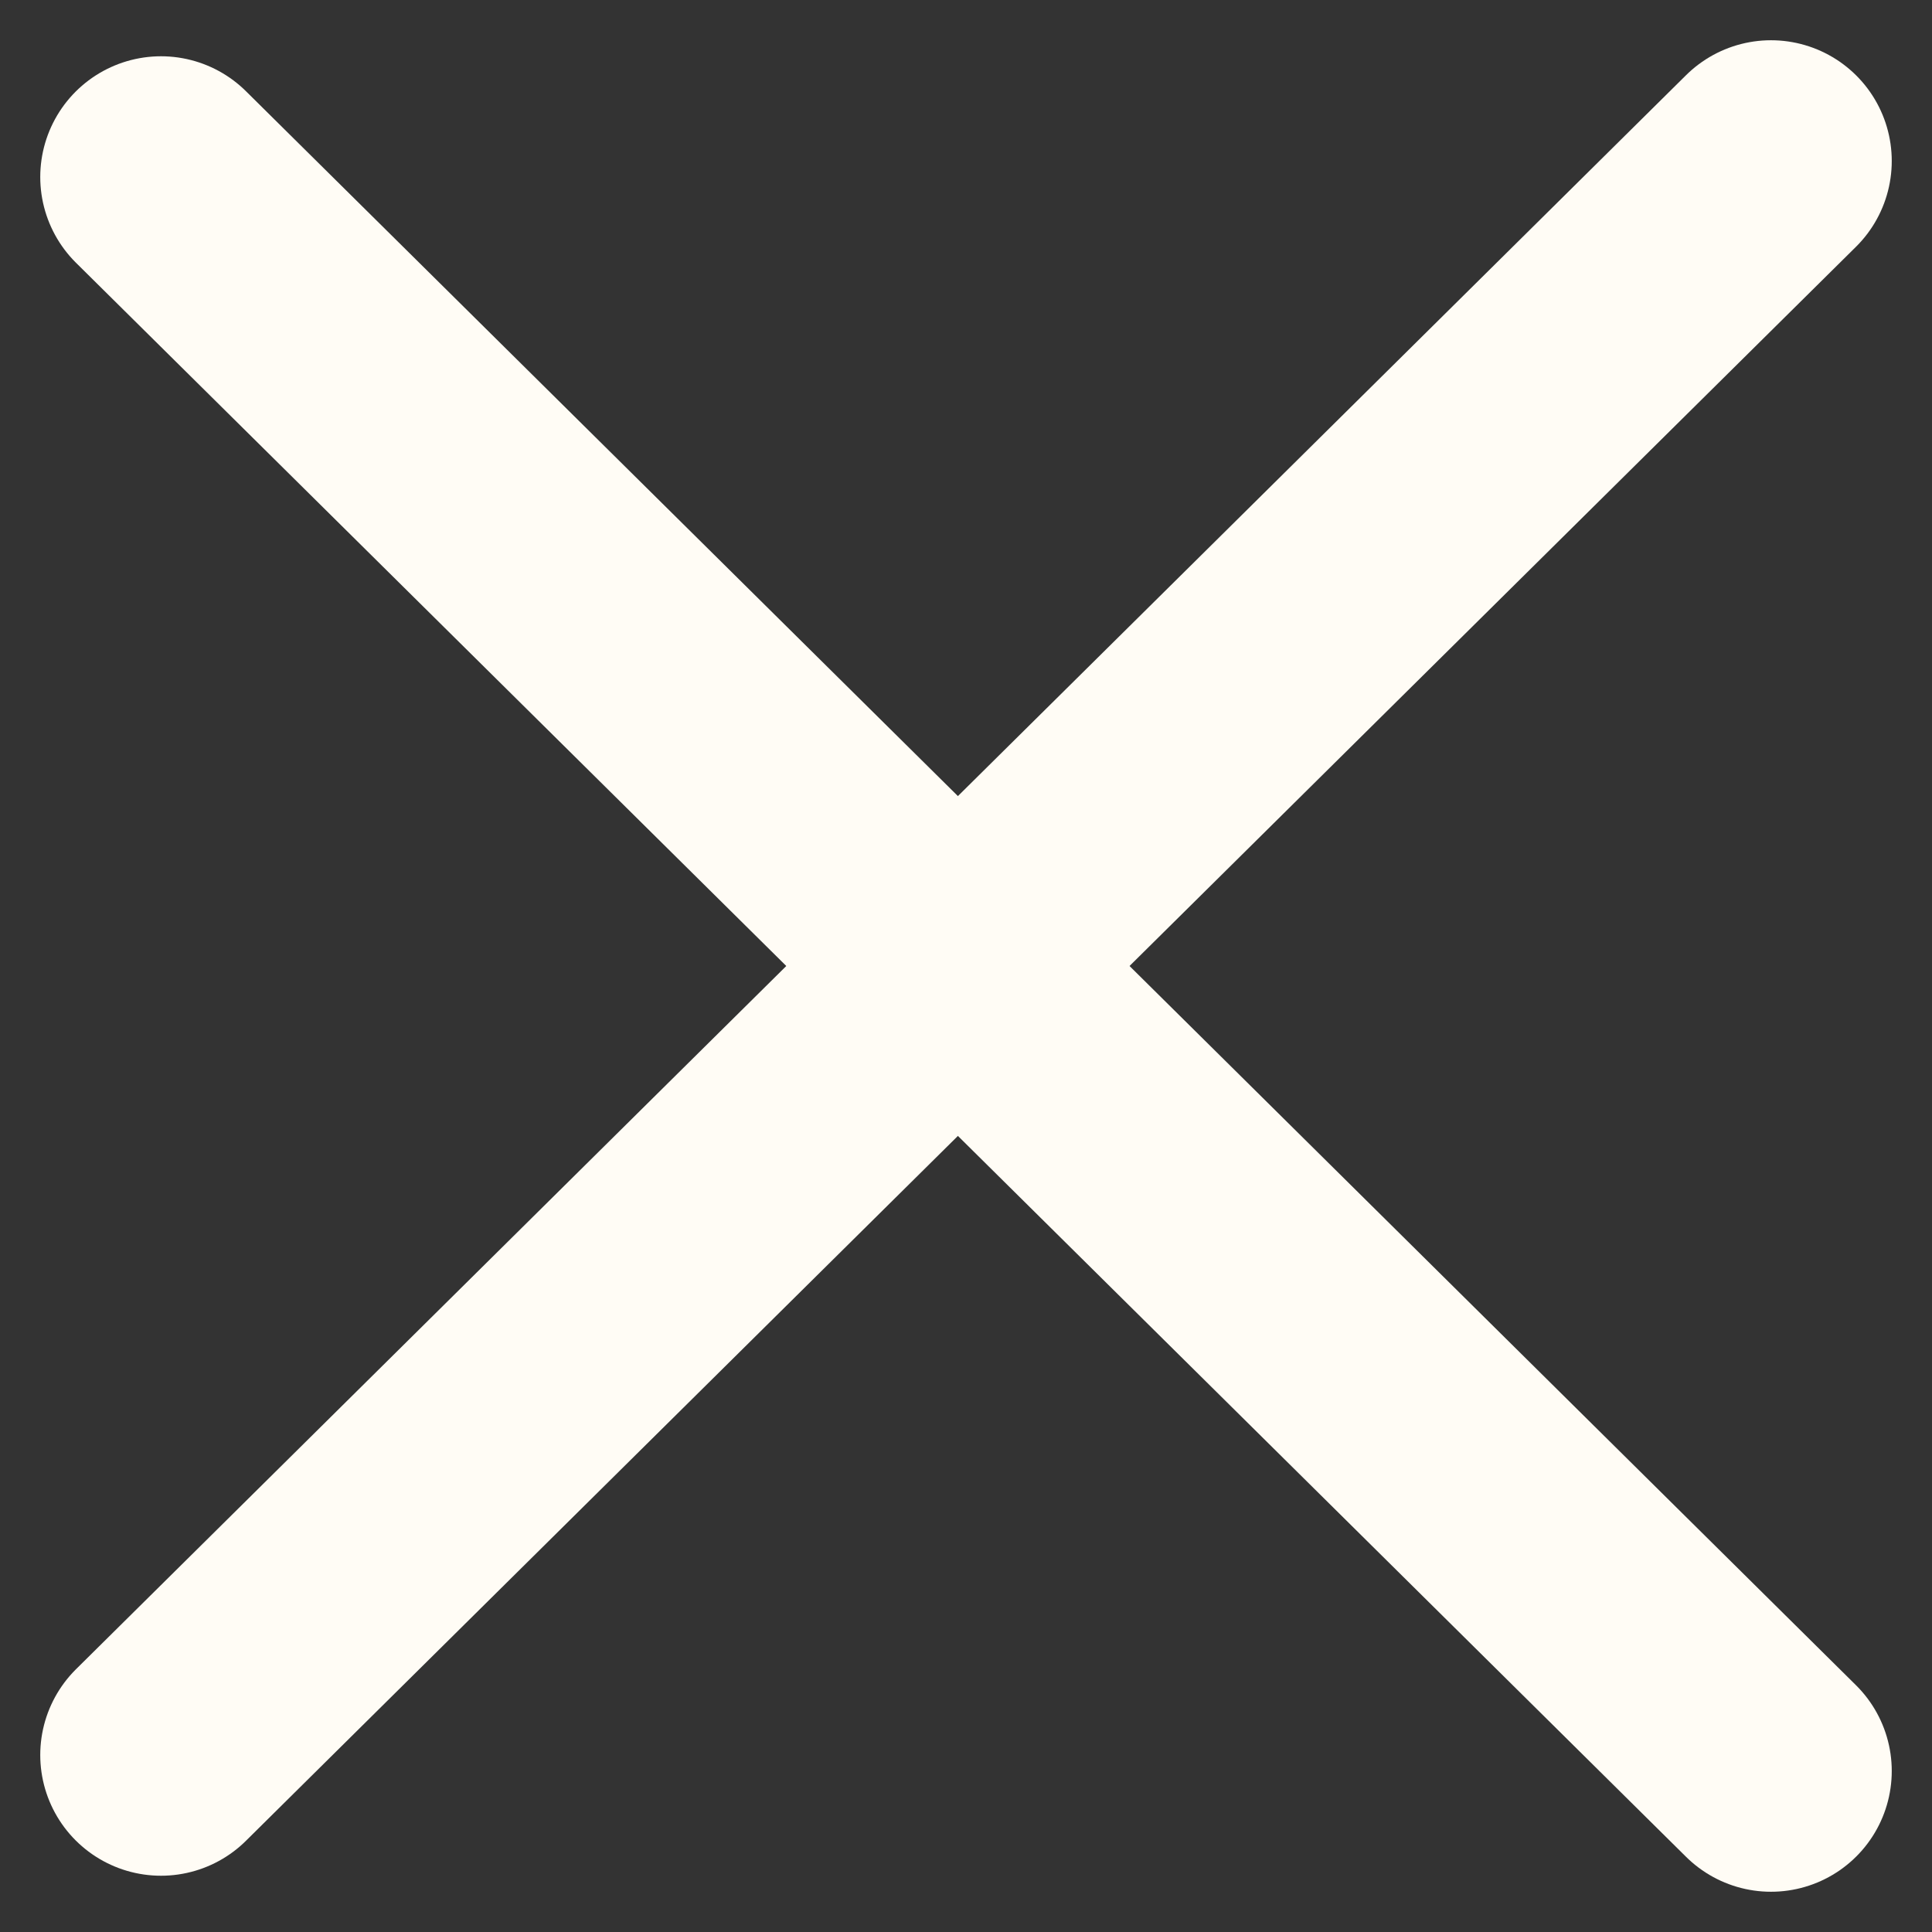
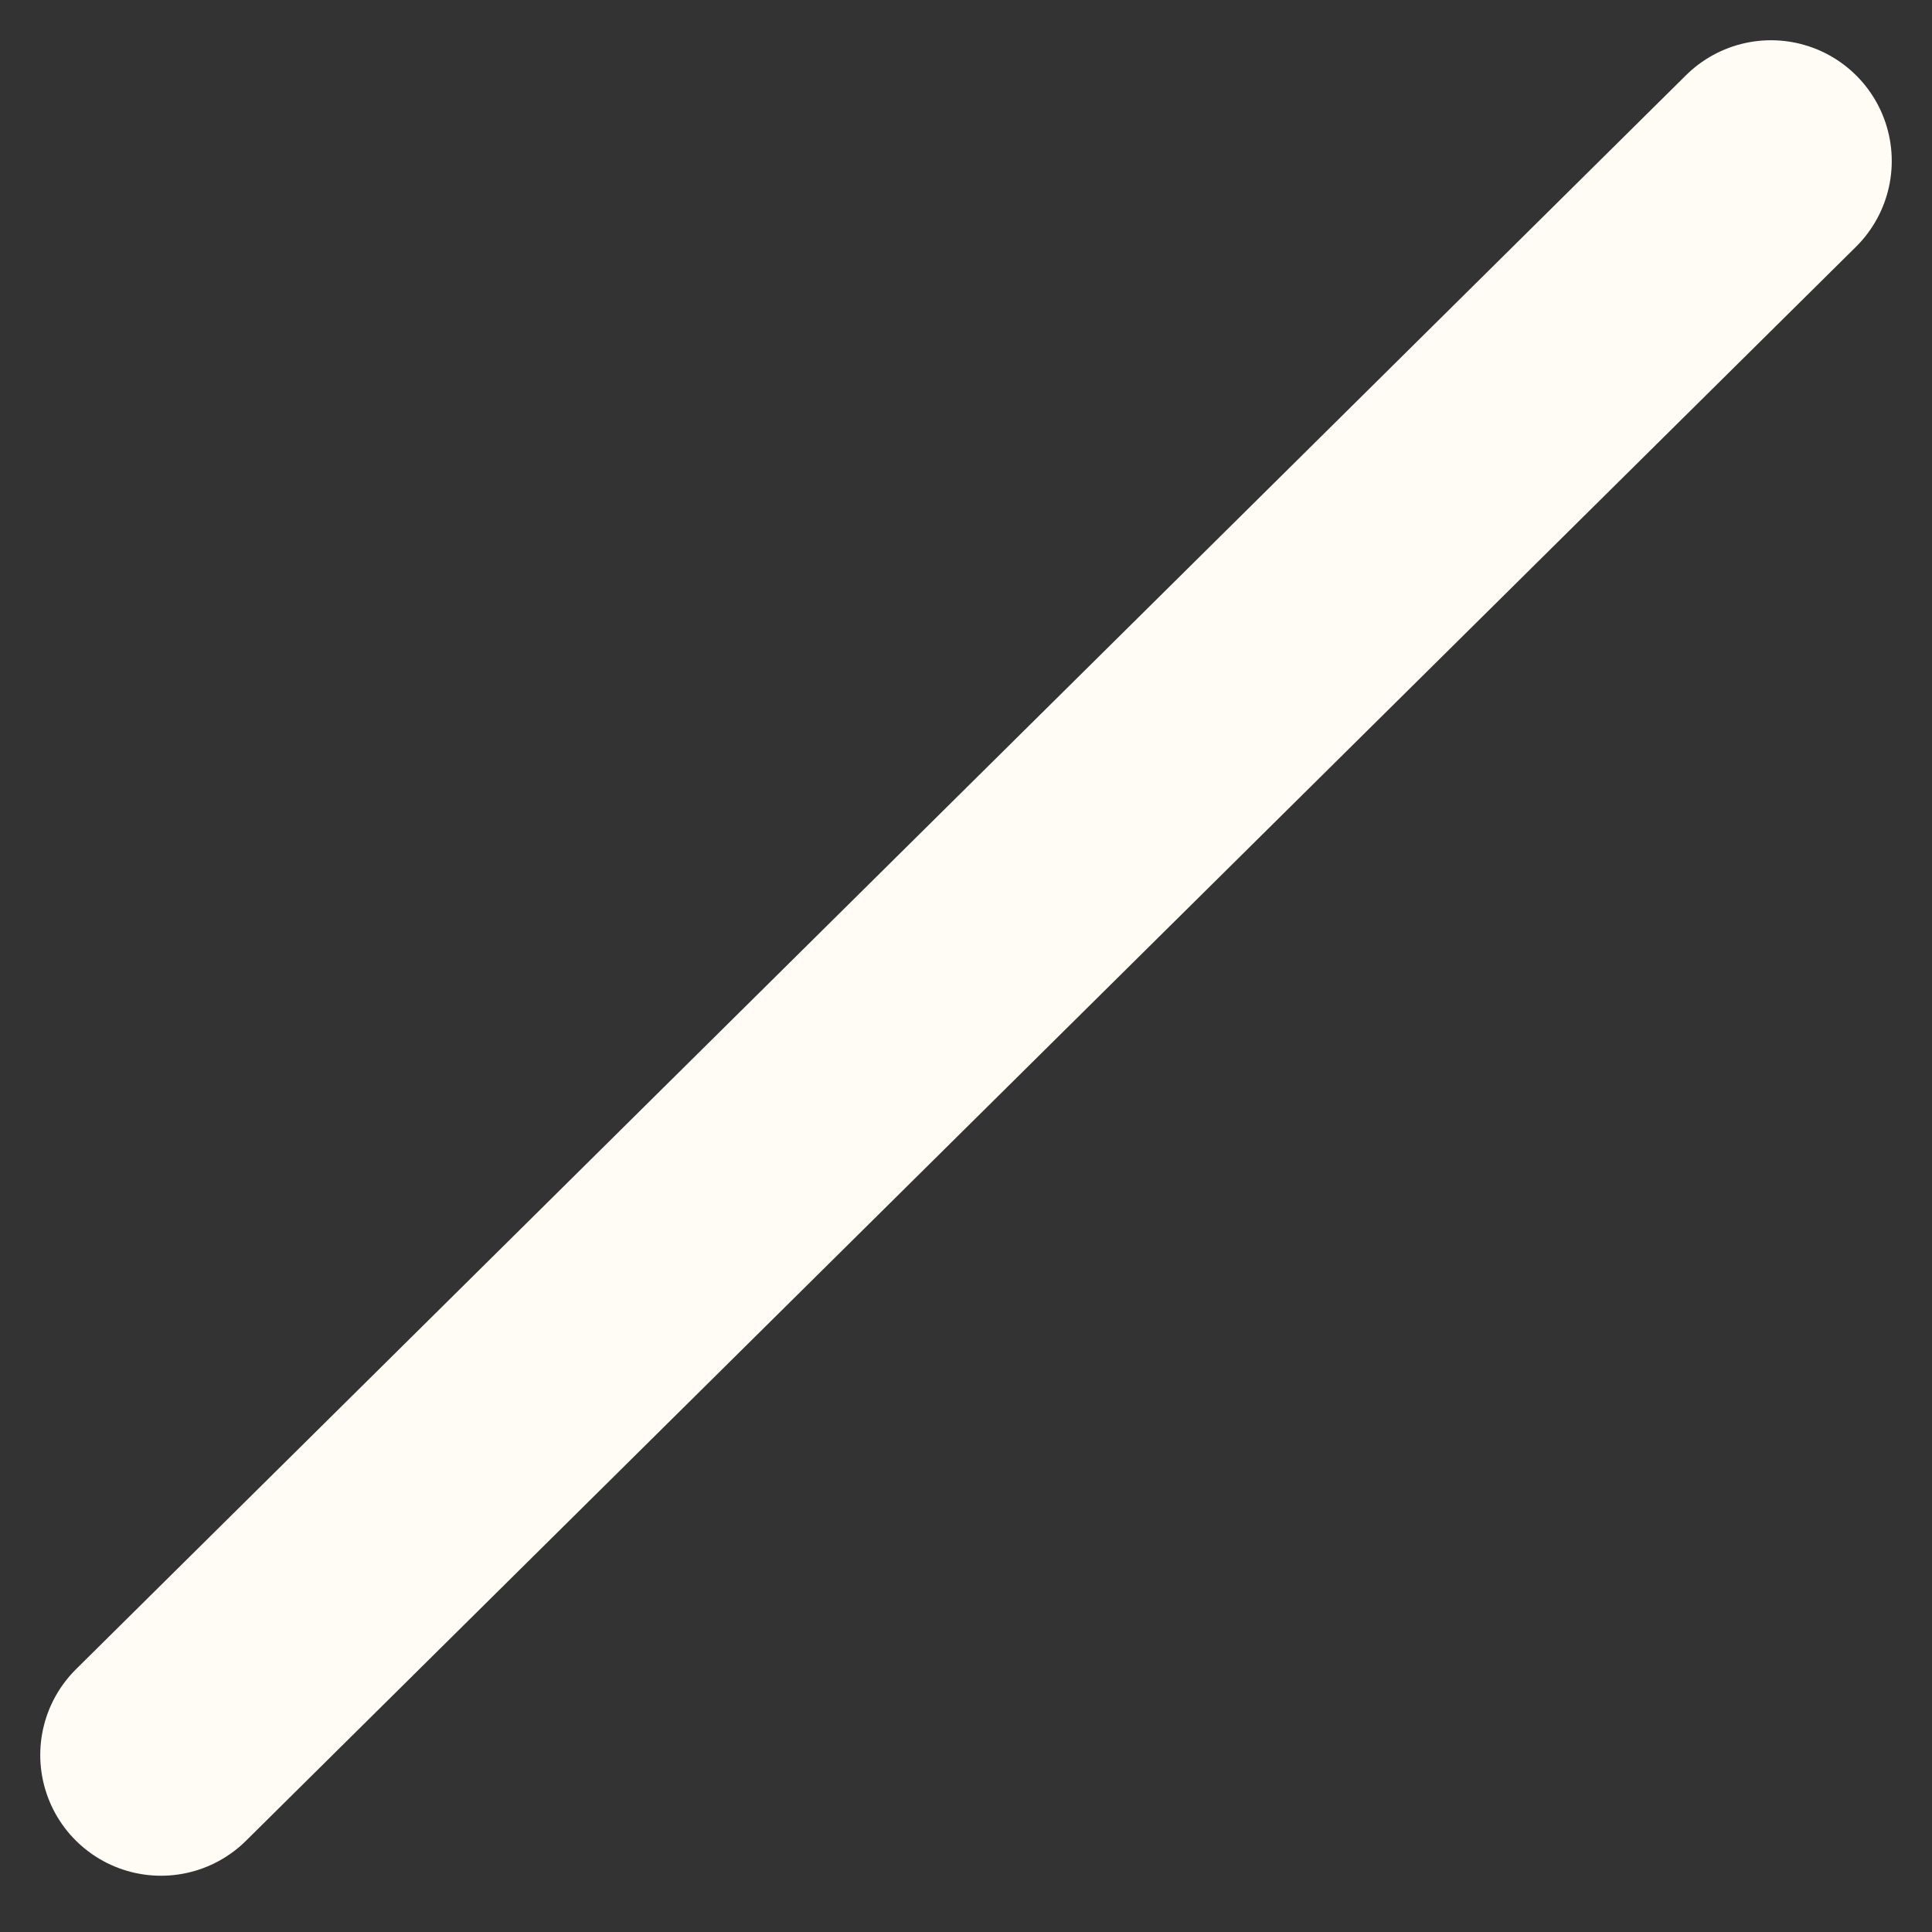
<svg xmlns="http://www.w3.org/2000/svg" width="24" height="24" viewBox="0 0 24 24" fill="none">
  <rect x="0" y="0" width="24" height="24" fill="#333333" stroke="none" />
  <path d="M2 21.801L22 2" stroke="#FFFCF5" stroke-width="3" stroke-linecap="round" />
-   <path d="M2 2.199L22 22" stroke="#FFFCF5" stroke-width="3" stroke-linecap="round" />
</svg>